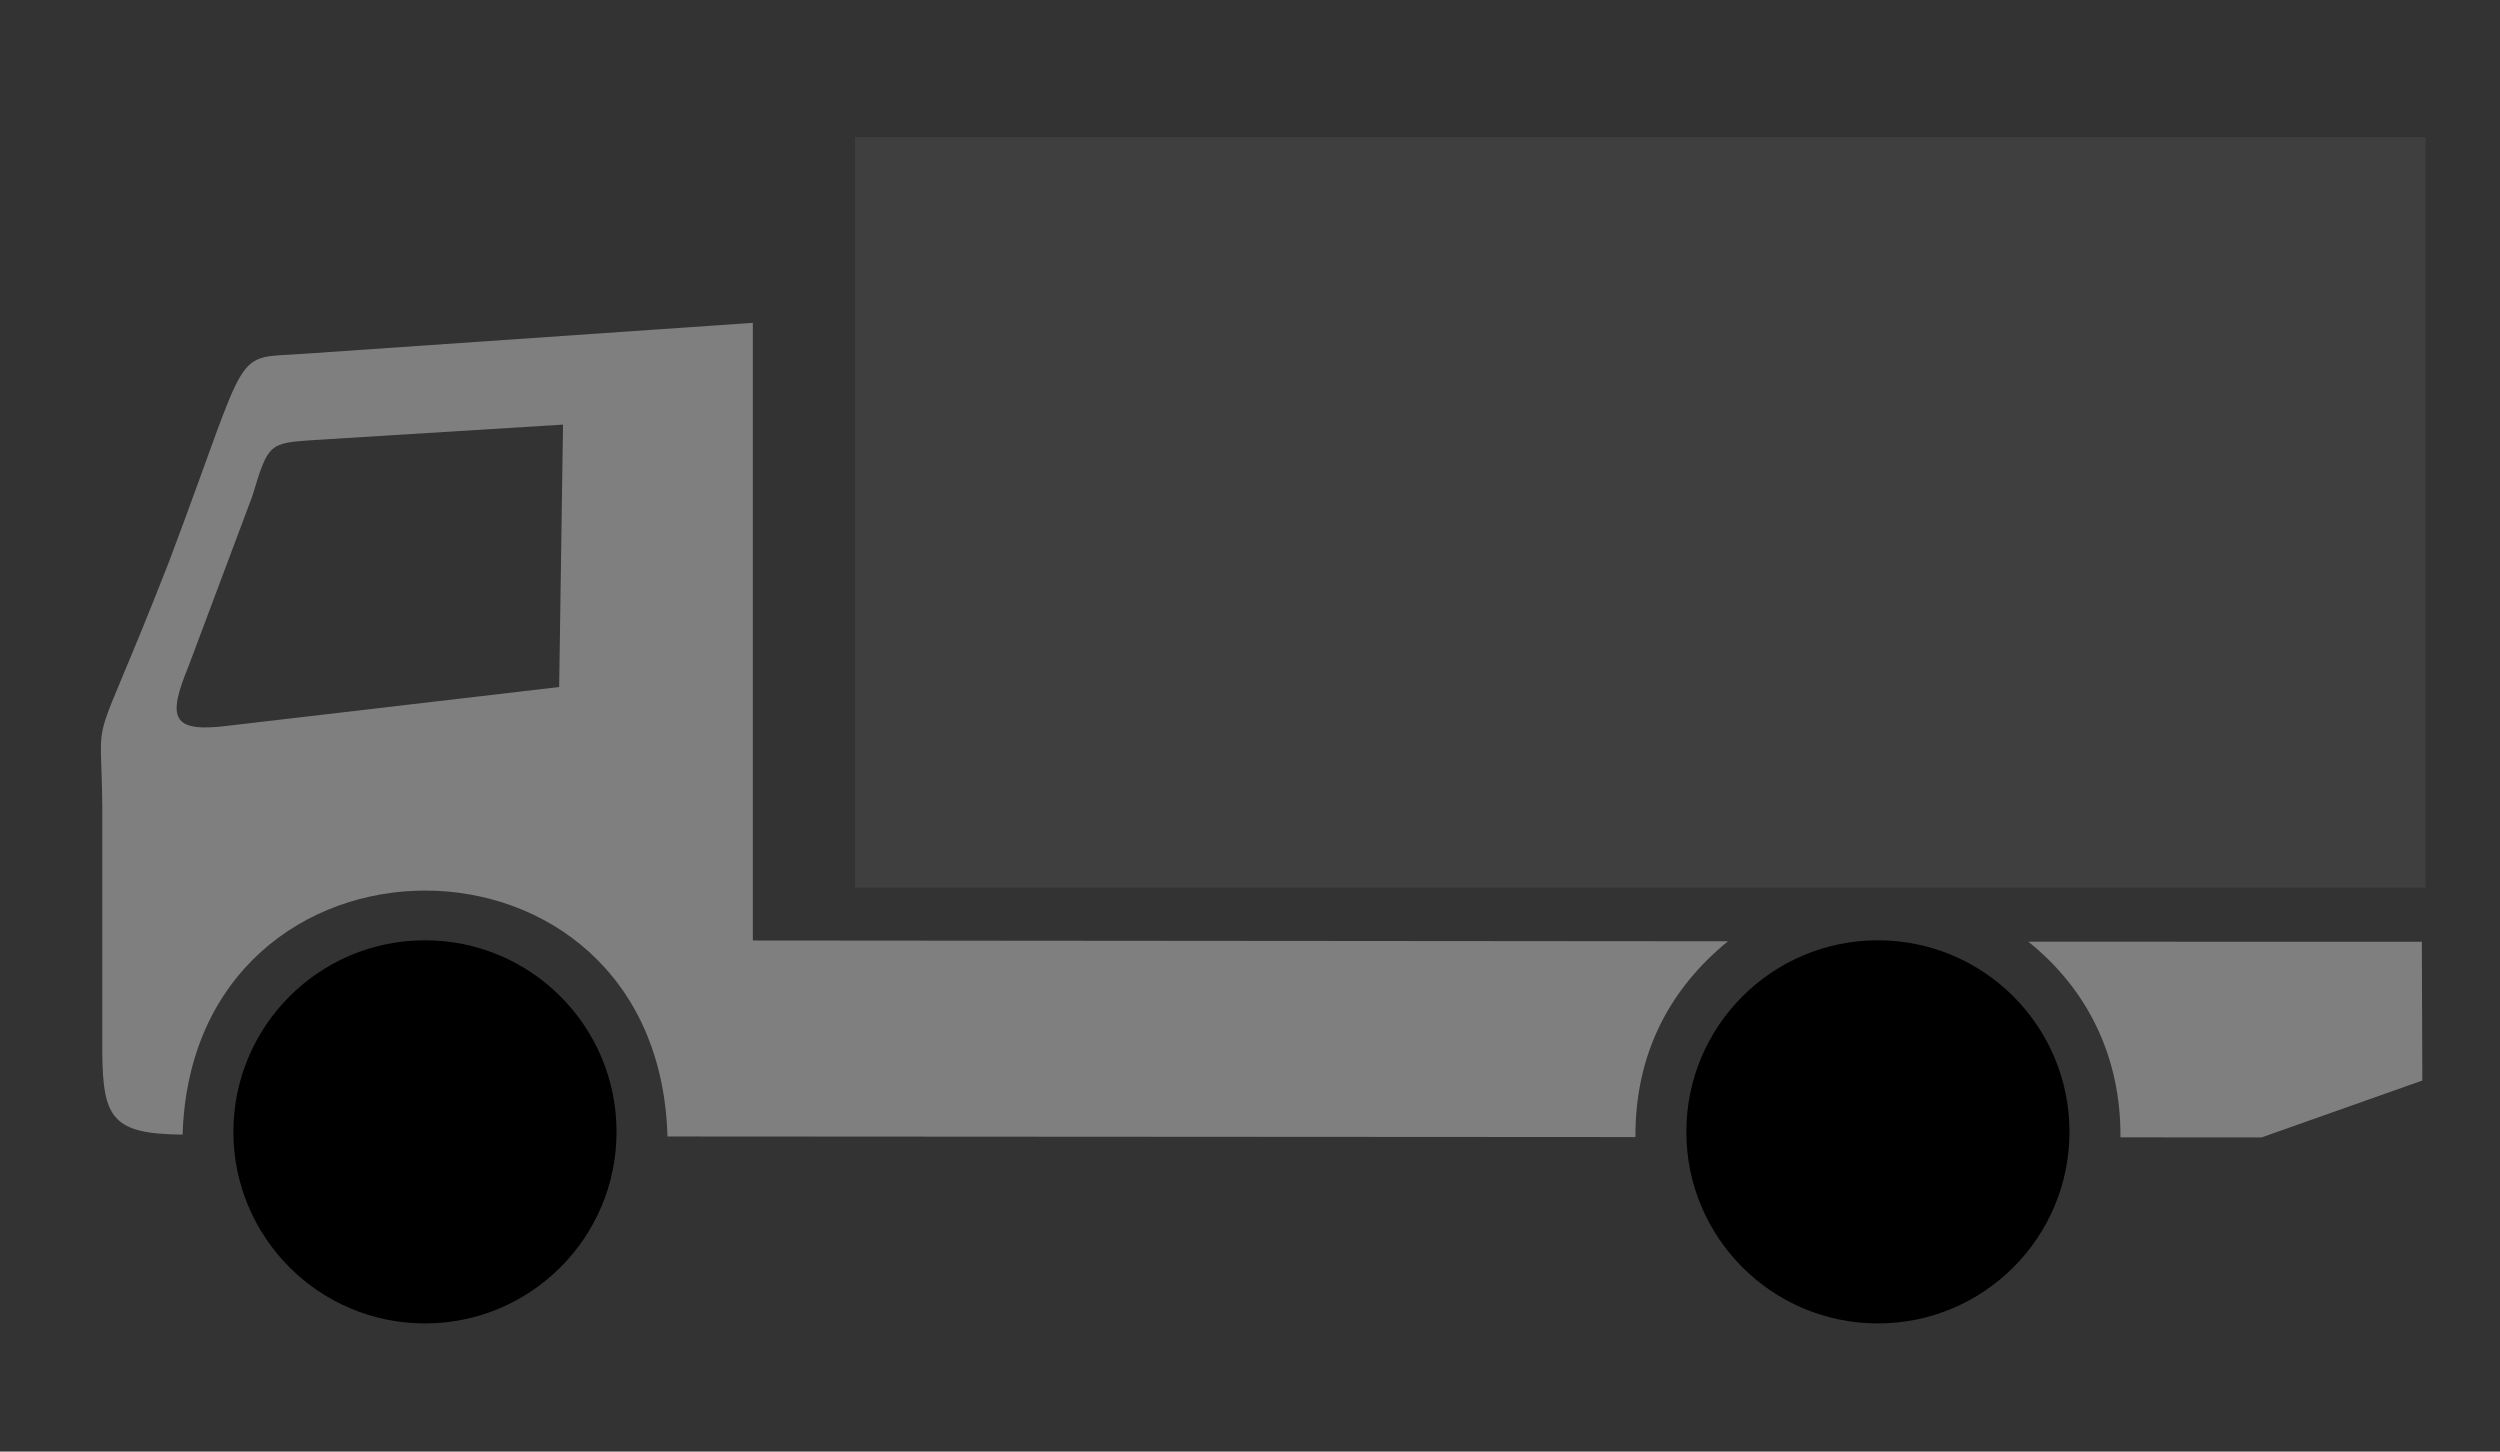
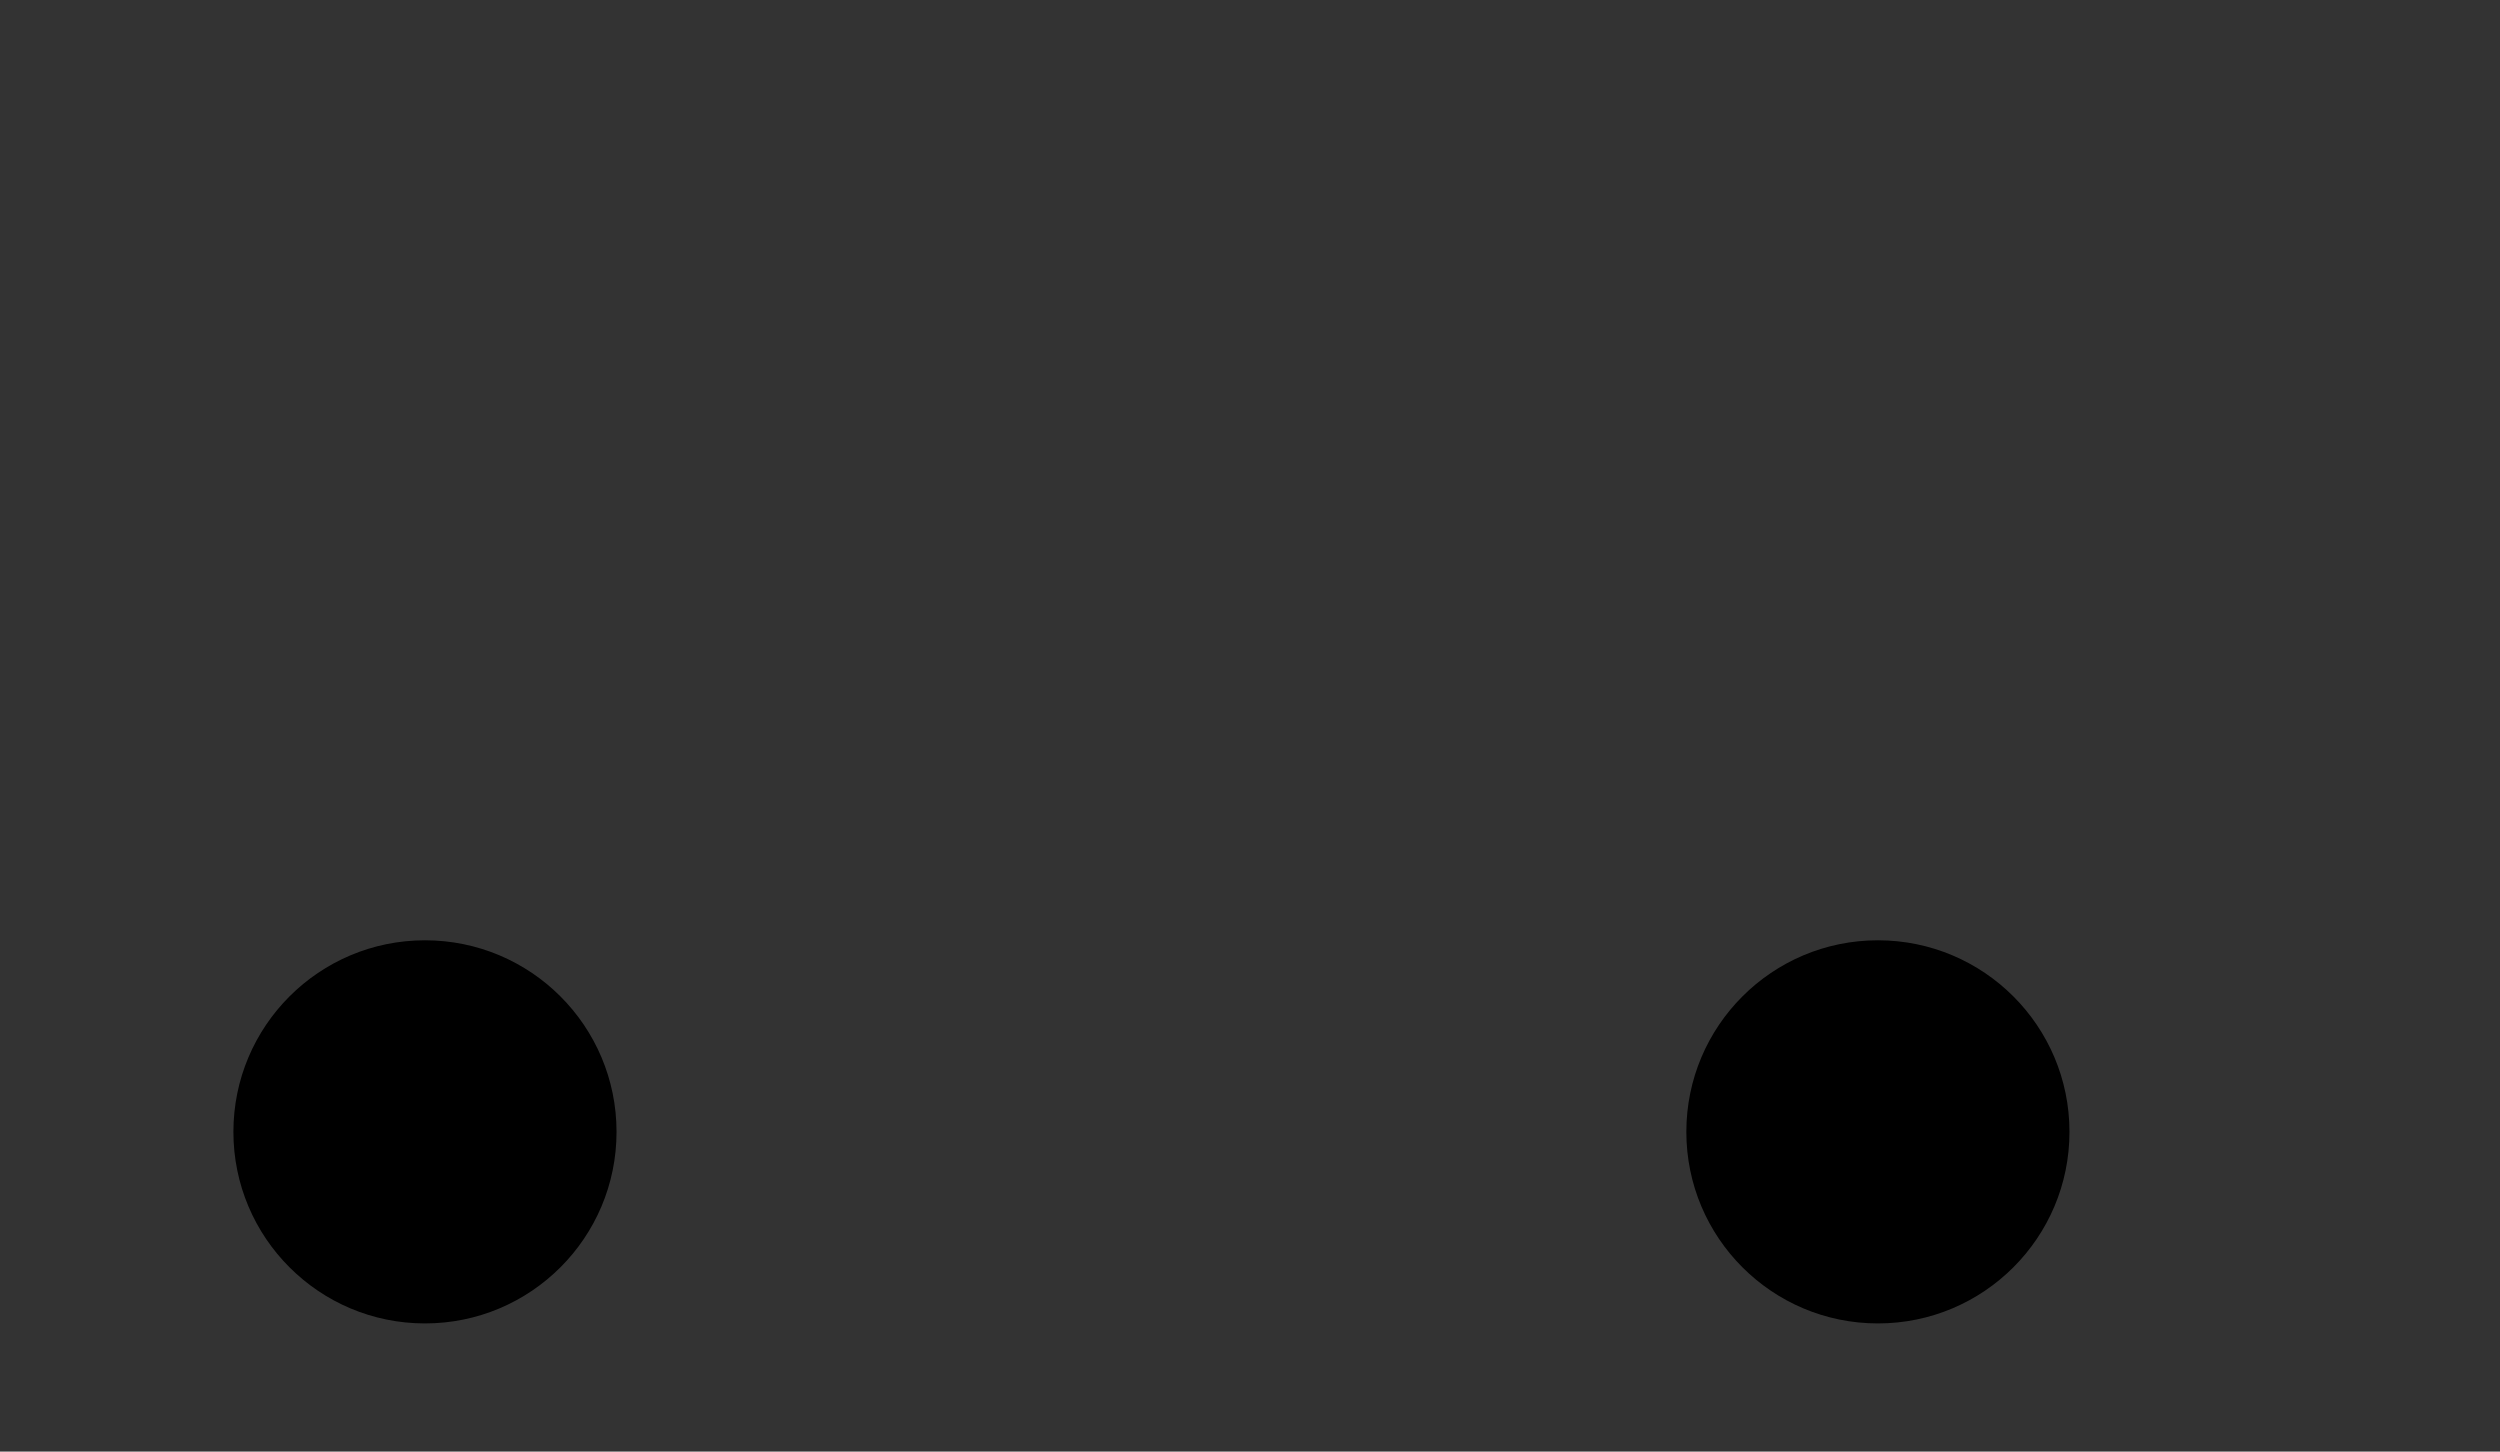
<svg xmlns="http://www.w3.org/2000/svg" width="620" height="360">
  <rect width="100%" height="100%" fill="#333333" stroke="none" />
  <title>red other</title>
  <g>
    <title>Layer 1</title>
-     <path d="m-62.191,821.639l0,97.725l24.41,0l0,-96.157l-24.41,-1.568z" id="path5404" stroke-dashoffset="0" stroke-miterlimit="4" marker-end="none" marker-mid="none" marker-start="none" stroke-linecap="round" fill-rule="nonzero" fill="white" />
-     <path d="m34.926,819.089l0,97.725l24.41,0l0,-96.157l-24.41,-1.568z" id="path5425" stroke-dashoffset="0" stroke-miterlimit="4" marker-end="none" marker-mid="none" marker-start="none" stroke-linecap="round" fill-rule="nonzero" fill="white" />
    <g externalResourcesRequired="false" transform="matrix(0.617 0 0 0.617 3.205 32.497)" id="g5452">
-       <path d="m297.405,77.093l0,248.266l391.932,0.321c-23,18.791 -37.359,44.691 -37.171,78.685l-389.066,-0.231c-3.727,-131.883 -190.837,-131.434 -194.902,-0.762c-28.103,-0.21 -32.001,-6.592 -32.272,-32.48l0,-99c-0.353,-44.242 -5.878,-15.037 26.872,-98.935c33.698,-89.434 24.408,-81.167 54.888,-83.475l179.719,-12.388l0,-0zm-77.846,146.383l1.551,-105.479l-100.05,6.205c-18.24,1.222 -18.391,1.336 -24.819,22.492l-25.594,68.251c-8.598,20.934 -7.23,27.103 16.287,24.043l132.625,-15.512zm748.696,102.391l0.191,55.777l-64.607,22.87l-56.727,-0.036c0.231,-32.343 -13.21,-59.544 -37.042,-78.653l158.185,0.042z" id="path5439" fill-rule="evenodd" fill="#7f7f7f" />
-       <rect width="631.324" height="301.702" x="338.448" y="2.435" id="rect5441" fill="#3f3f3f" />
      <circle cx="165.621" cy="402.277" r="77" id="circle5443" fill="black" />
      <circle cx="749.621" cy="402.277" r="77" id="circle5445" fill="black" />
    </g>
  </g>
</svg>